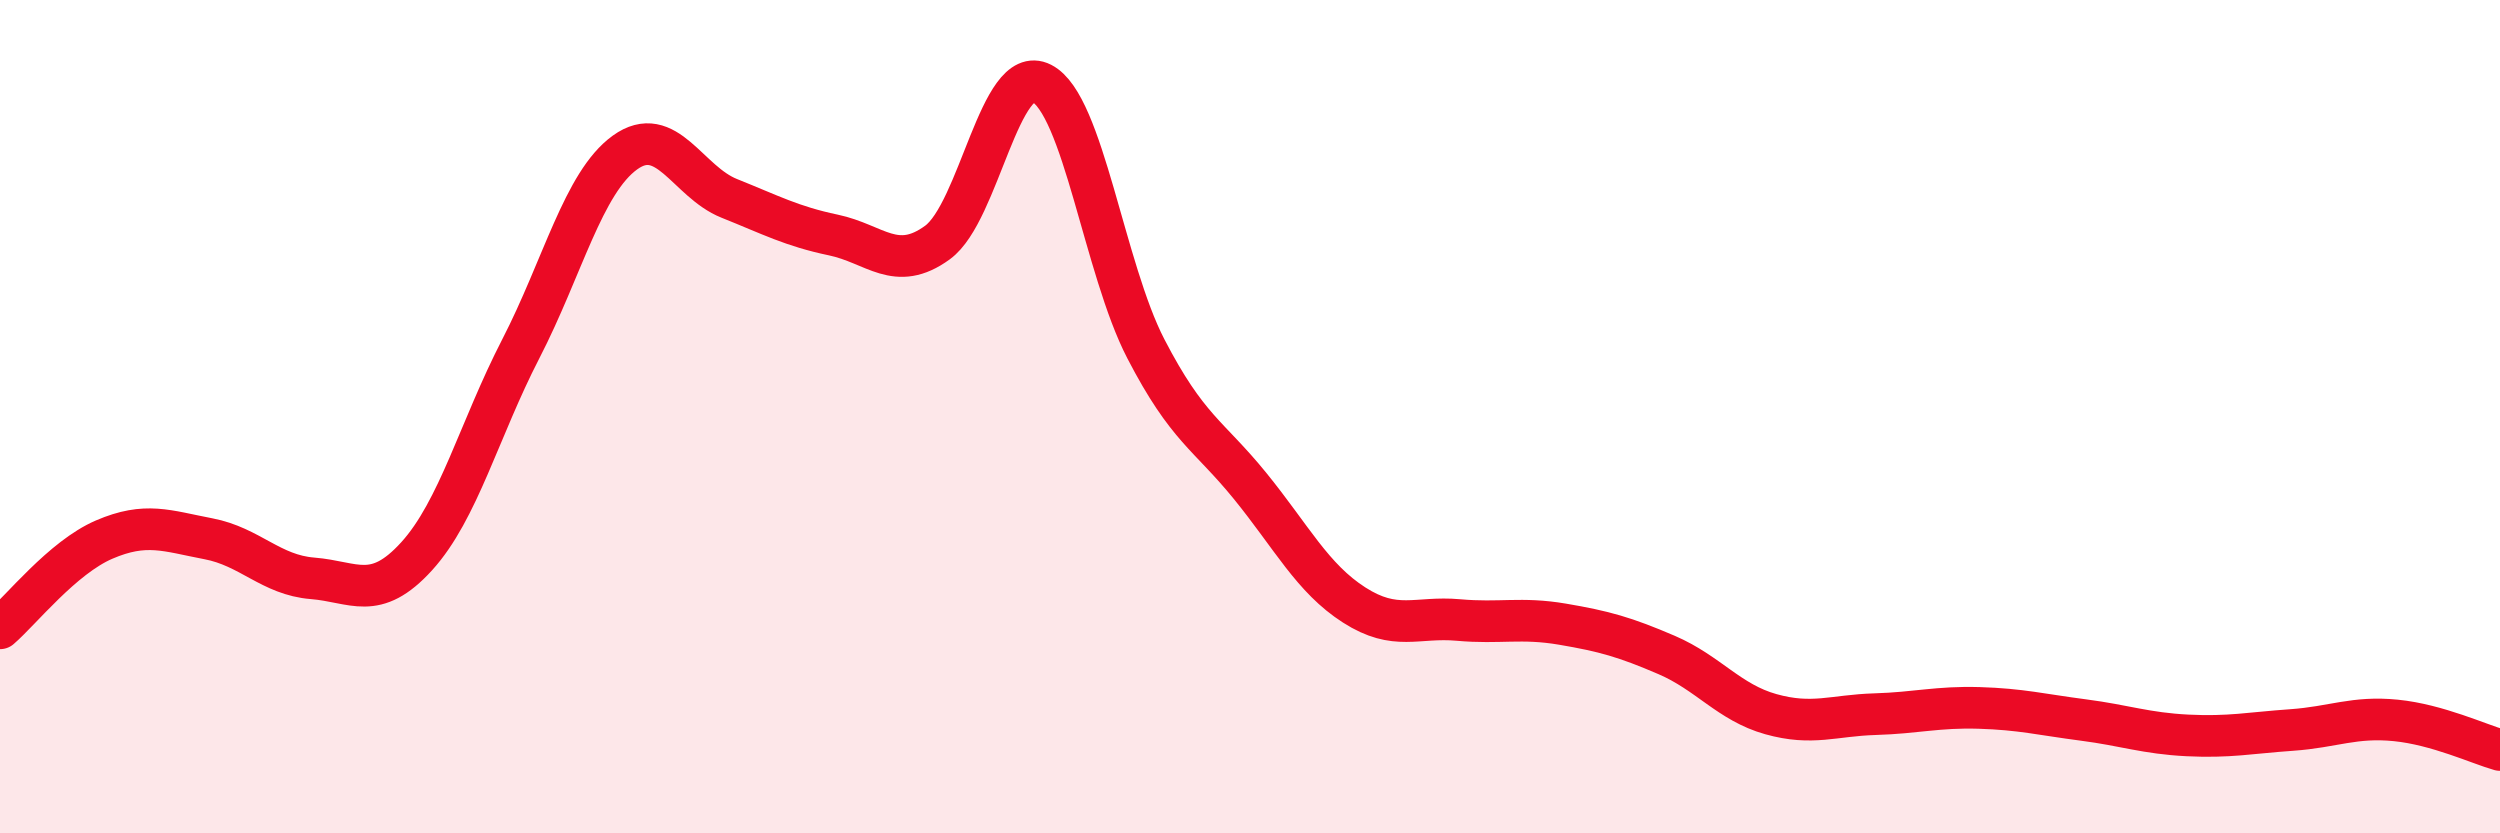
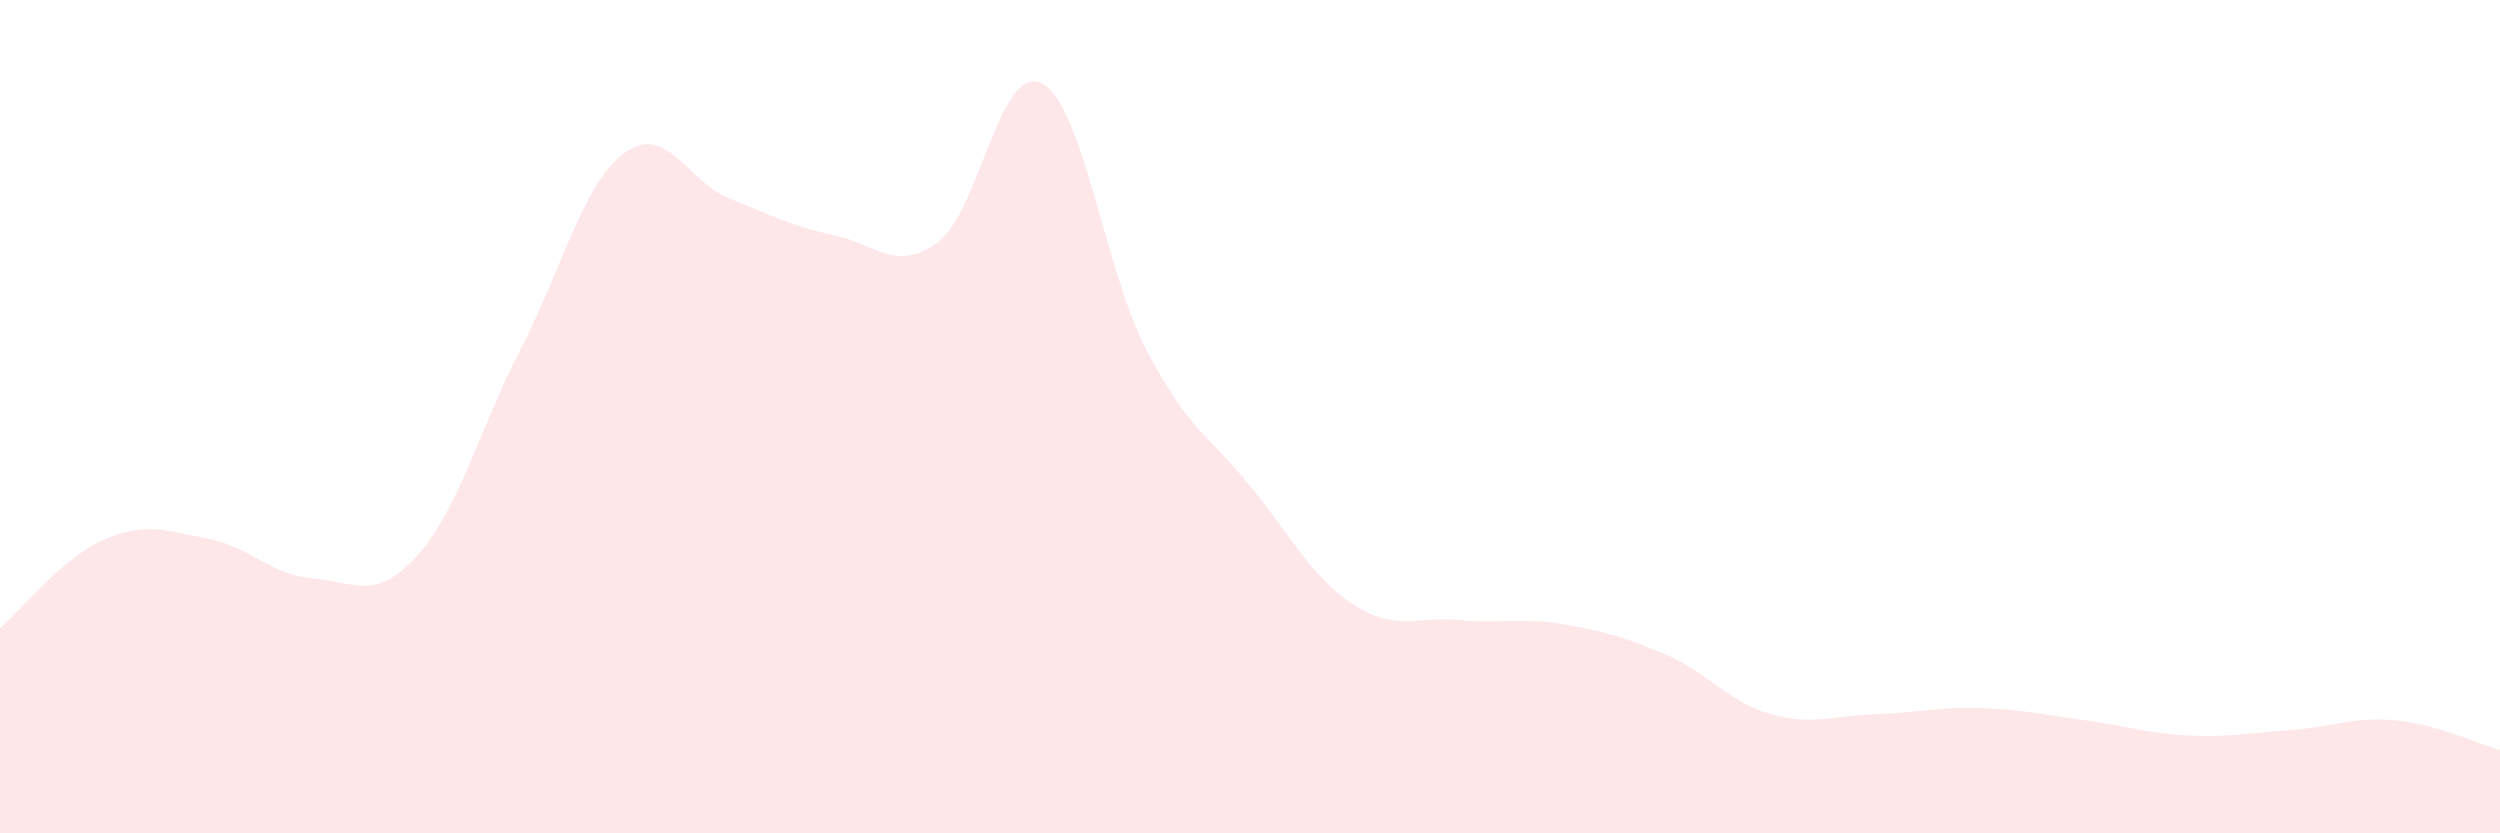
<svg xmlns="http://www.w3.org/2000/svg" width="60" height="20" viewBox="0 0 60 20">
  <path d="M 0,15.08 C 0.5,14.65 1.5,13.38 2.5,12.95 C 3.5,12.52 4,12.74 5,12.93 C 6,13.12 6.5,13.8 7.5,13.88 C 8.5,13.96 9,14.45 10,13.35 C 11,12.25 11.5,10.31 12.5,8.37 C 13.5,6.43 14,4.38 15,3.66 C 16,2.94 16.5,4.36 17.5,4.76 C 18.5,5.16 19,5.43 20,5.64 C 21,5.85 21.5,6.55 22.5,5.82 C 23.5,5.09 24,1.49 25,2 C 26,2.51 26.5,6.44 27.5,8.37 C 28.5,10.3 29,10.43 30,11.66 C 31,12.89 31.5,13.88 32.5,14.52 C 33.5,15.16 34,14.79 35,14.88 C 36,14.97 36.5,14.81 37.5,14.98 C 38.5,15.15 39,15.29 40,15.72 C 41,16.15 41.5,16.86 42.5,17.14 C 43.5,17.42 44,17.17 45,17.14 C 46,17.11 46.5,16.96 47.5,16.99 C 48.5,17.02 49,17.15 50,17.28 C 51,17.41 51.5,17.6 52.5,17.65 C 53.5,17.7 54,17.59 55,17.52 C 56,17.45 56.5,17.19 57.5,17.29 C 58.5,17.39 59.5,17.86 60,18L60 20L0 20Z" fill="#EB0A25" opacity="0.1" stroke-linecap="round" stroke-linejoin="round" />
-   <path d="M 0,15.08 C 0.5,14.65 1.5,13.38 2.5,12.95 C 3.5,12.52 4,12.74 5,12.93 C 6,13.12 6.5,13.8 7.5,13.88 C 8.5,13.96 9,14.45 10,13.35 C 11,12.25 11.5,10.31 12.5,8.37 C 13.5,6.43 14,4.38 15,3.66 C 16,2.94 16.5,4.36 17.5,4.76 C 18.5,5.16 19,5.43 20,5.64 C 21,5.85 21.5,6.55 22.5,5.82 C 23.5,5.09 24,1.49 25,2 C 26,2.51 26.5,6.44 27.5,8.37 C 28.5,10.3 29,10.43 30,11.66 C 31,12.89 31.5,13.88 32.5,14.52 C 33.5,15.16 34,14.79 35,14.88 C 36,14.97 36.5,14.81 37.5,14.98 C 38.5,15.15 39,15.29 40,15.72 C 41,16.15 41.5,16.86 42.5,17.14 C 43.5,17.42 44,17.17 45,17.14 C 46,17.11 46.5,16.96 47.5,16.99 C 48.5,17.02 49,17.15 50,17.28 C 51,17.41 51.5,17.6 52.5,17.65 C 53.5,17.7 54,17.59 55,17.52 C 56,17.45 56.5,17.19 57.5,17.29 C 58.5,17.39 59.5,17.86 60,18" stroke="#EB0A25" stroke-width="1" fill="none" stroke-linecap="round" stroke-linejoin="round" />
</svg>